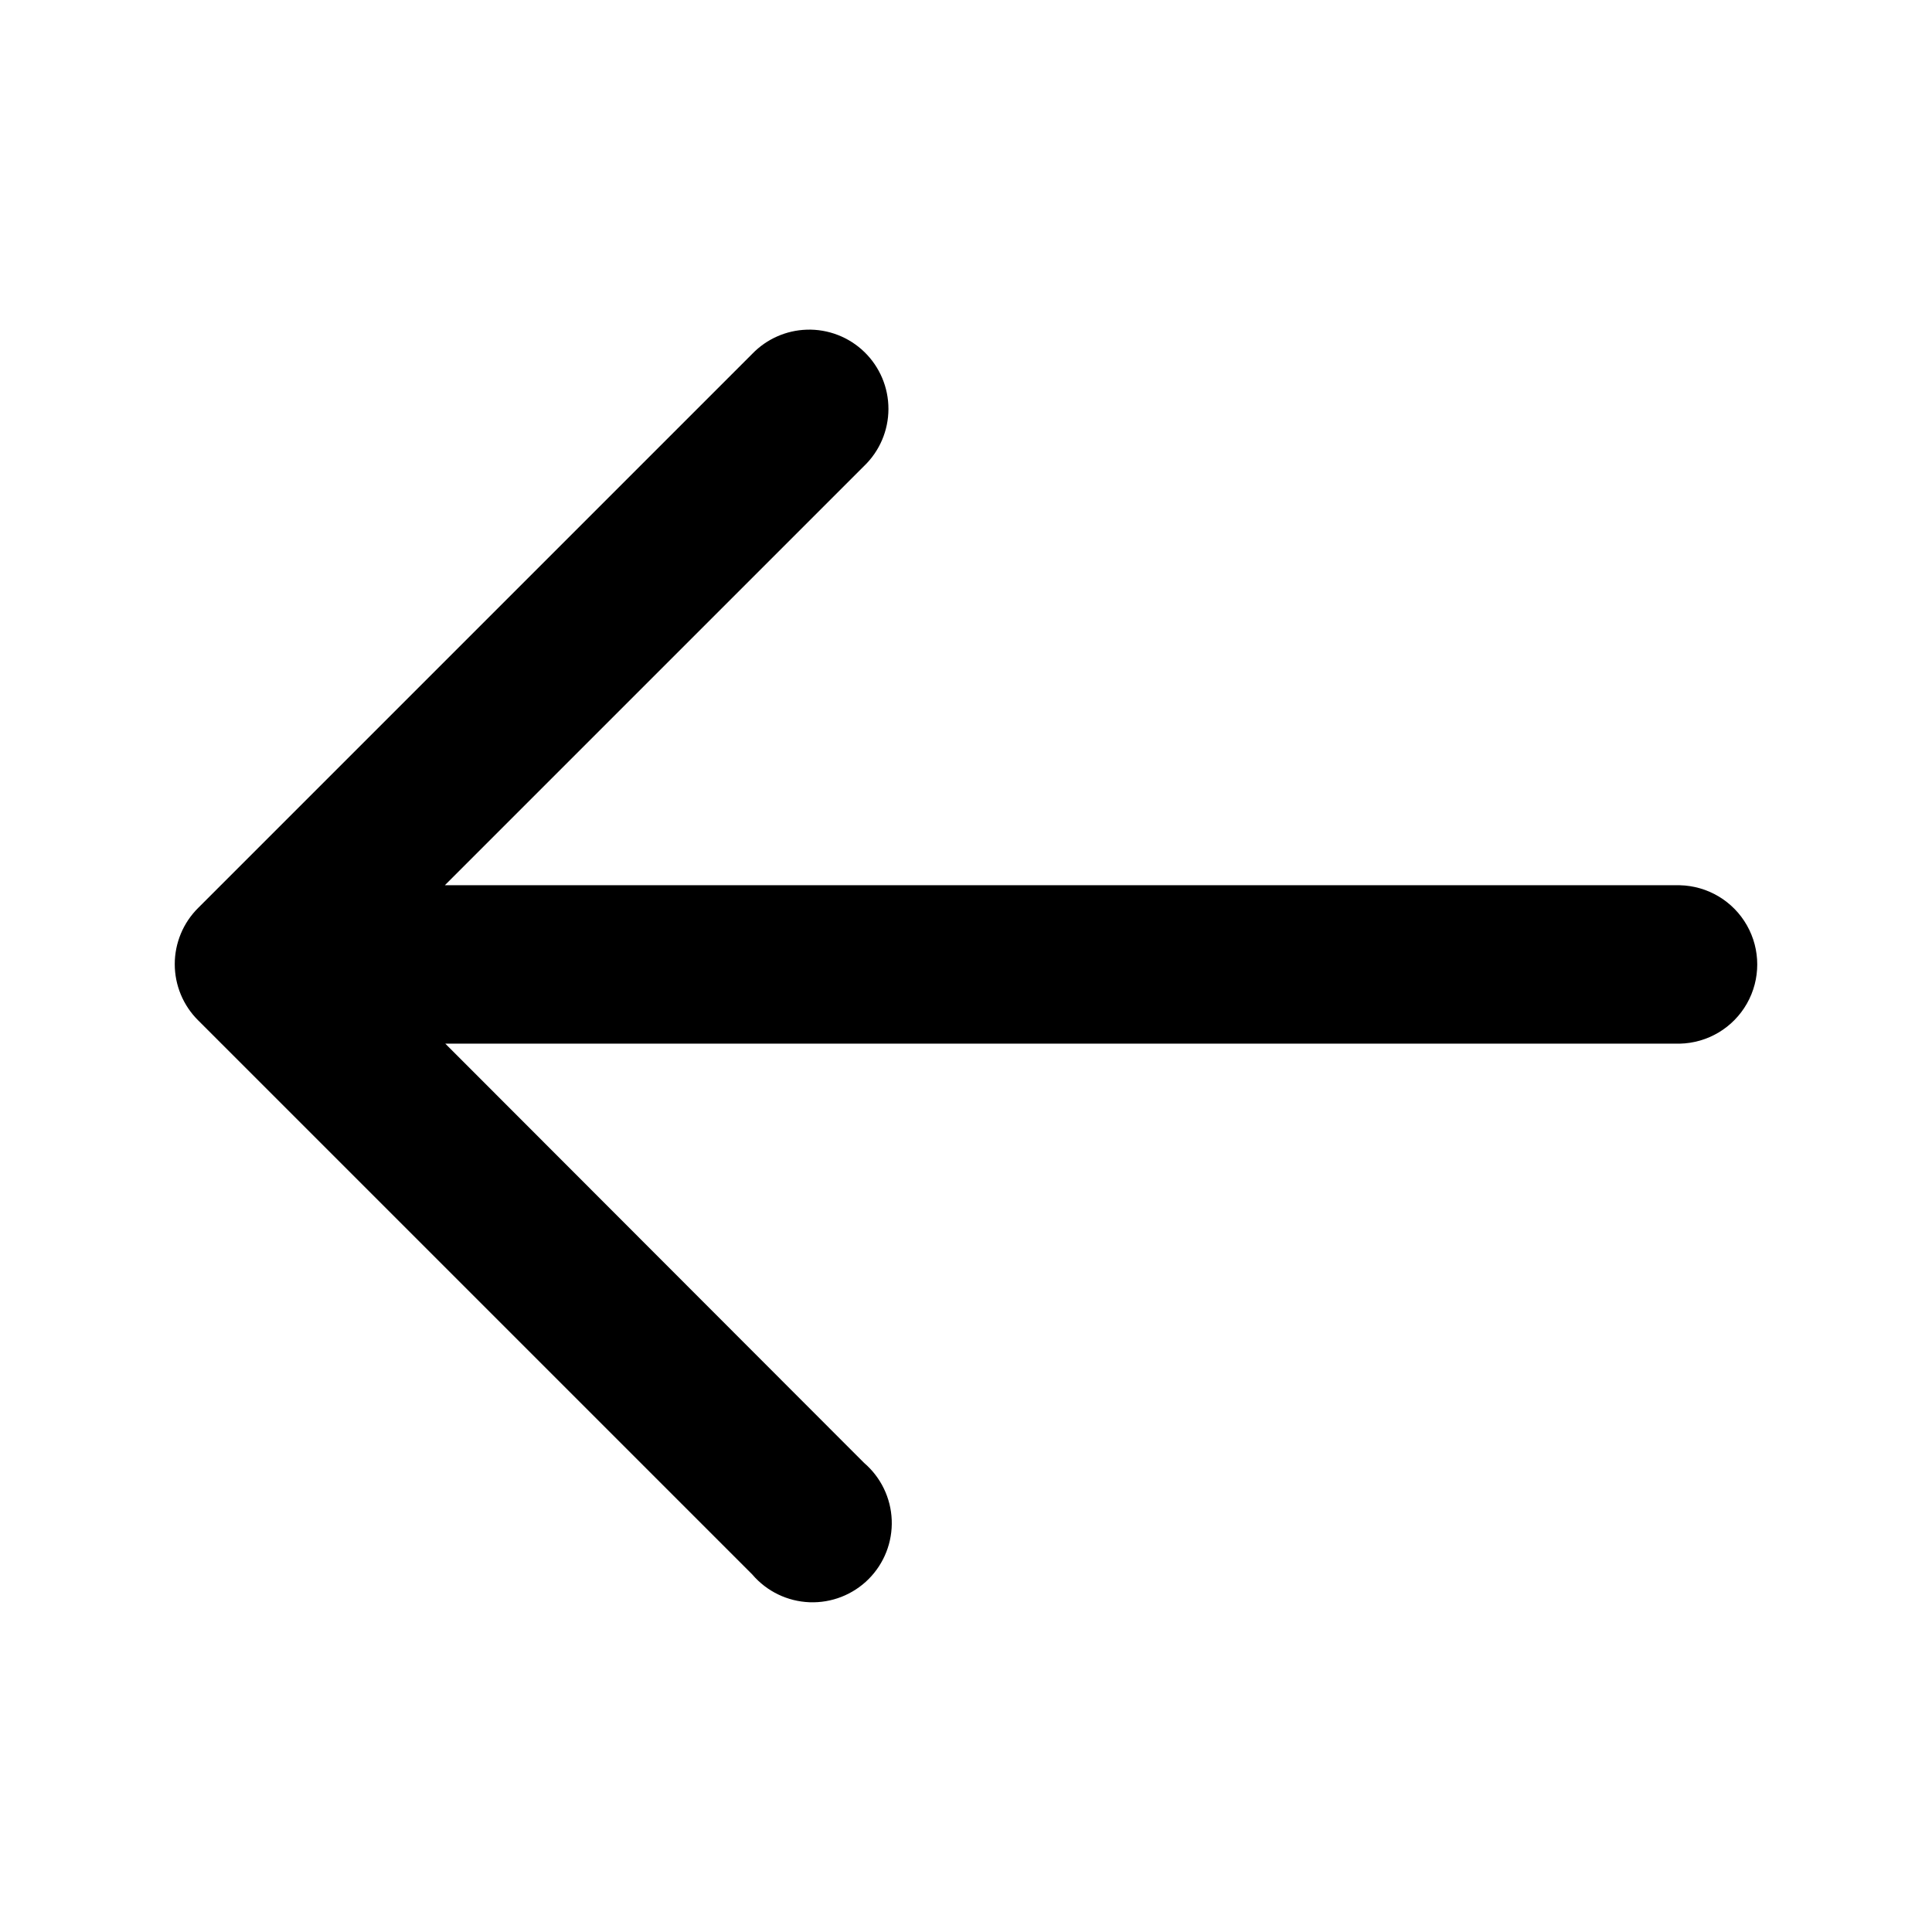
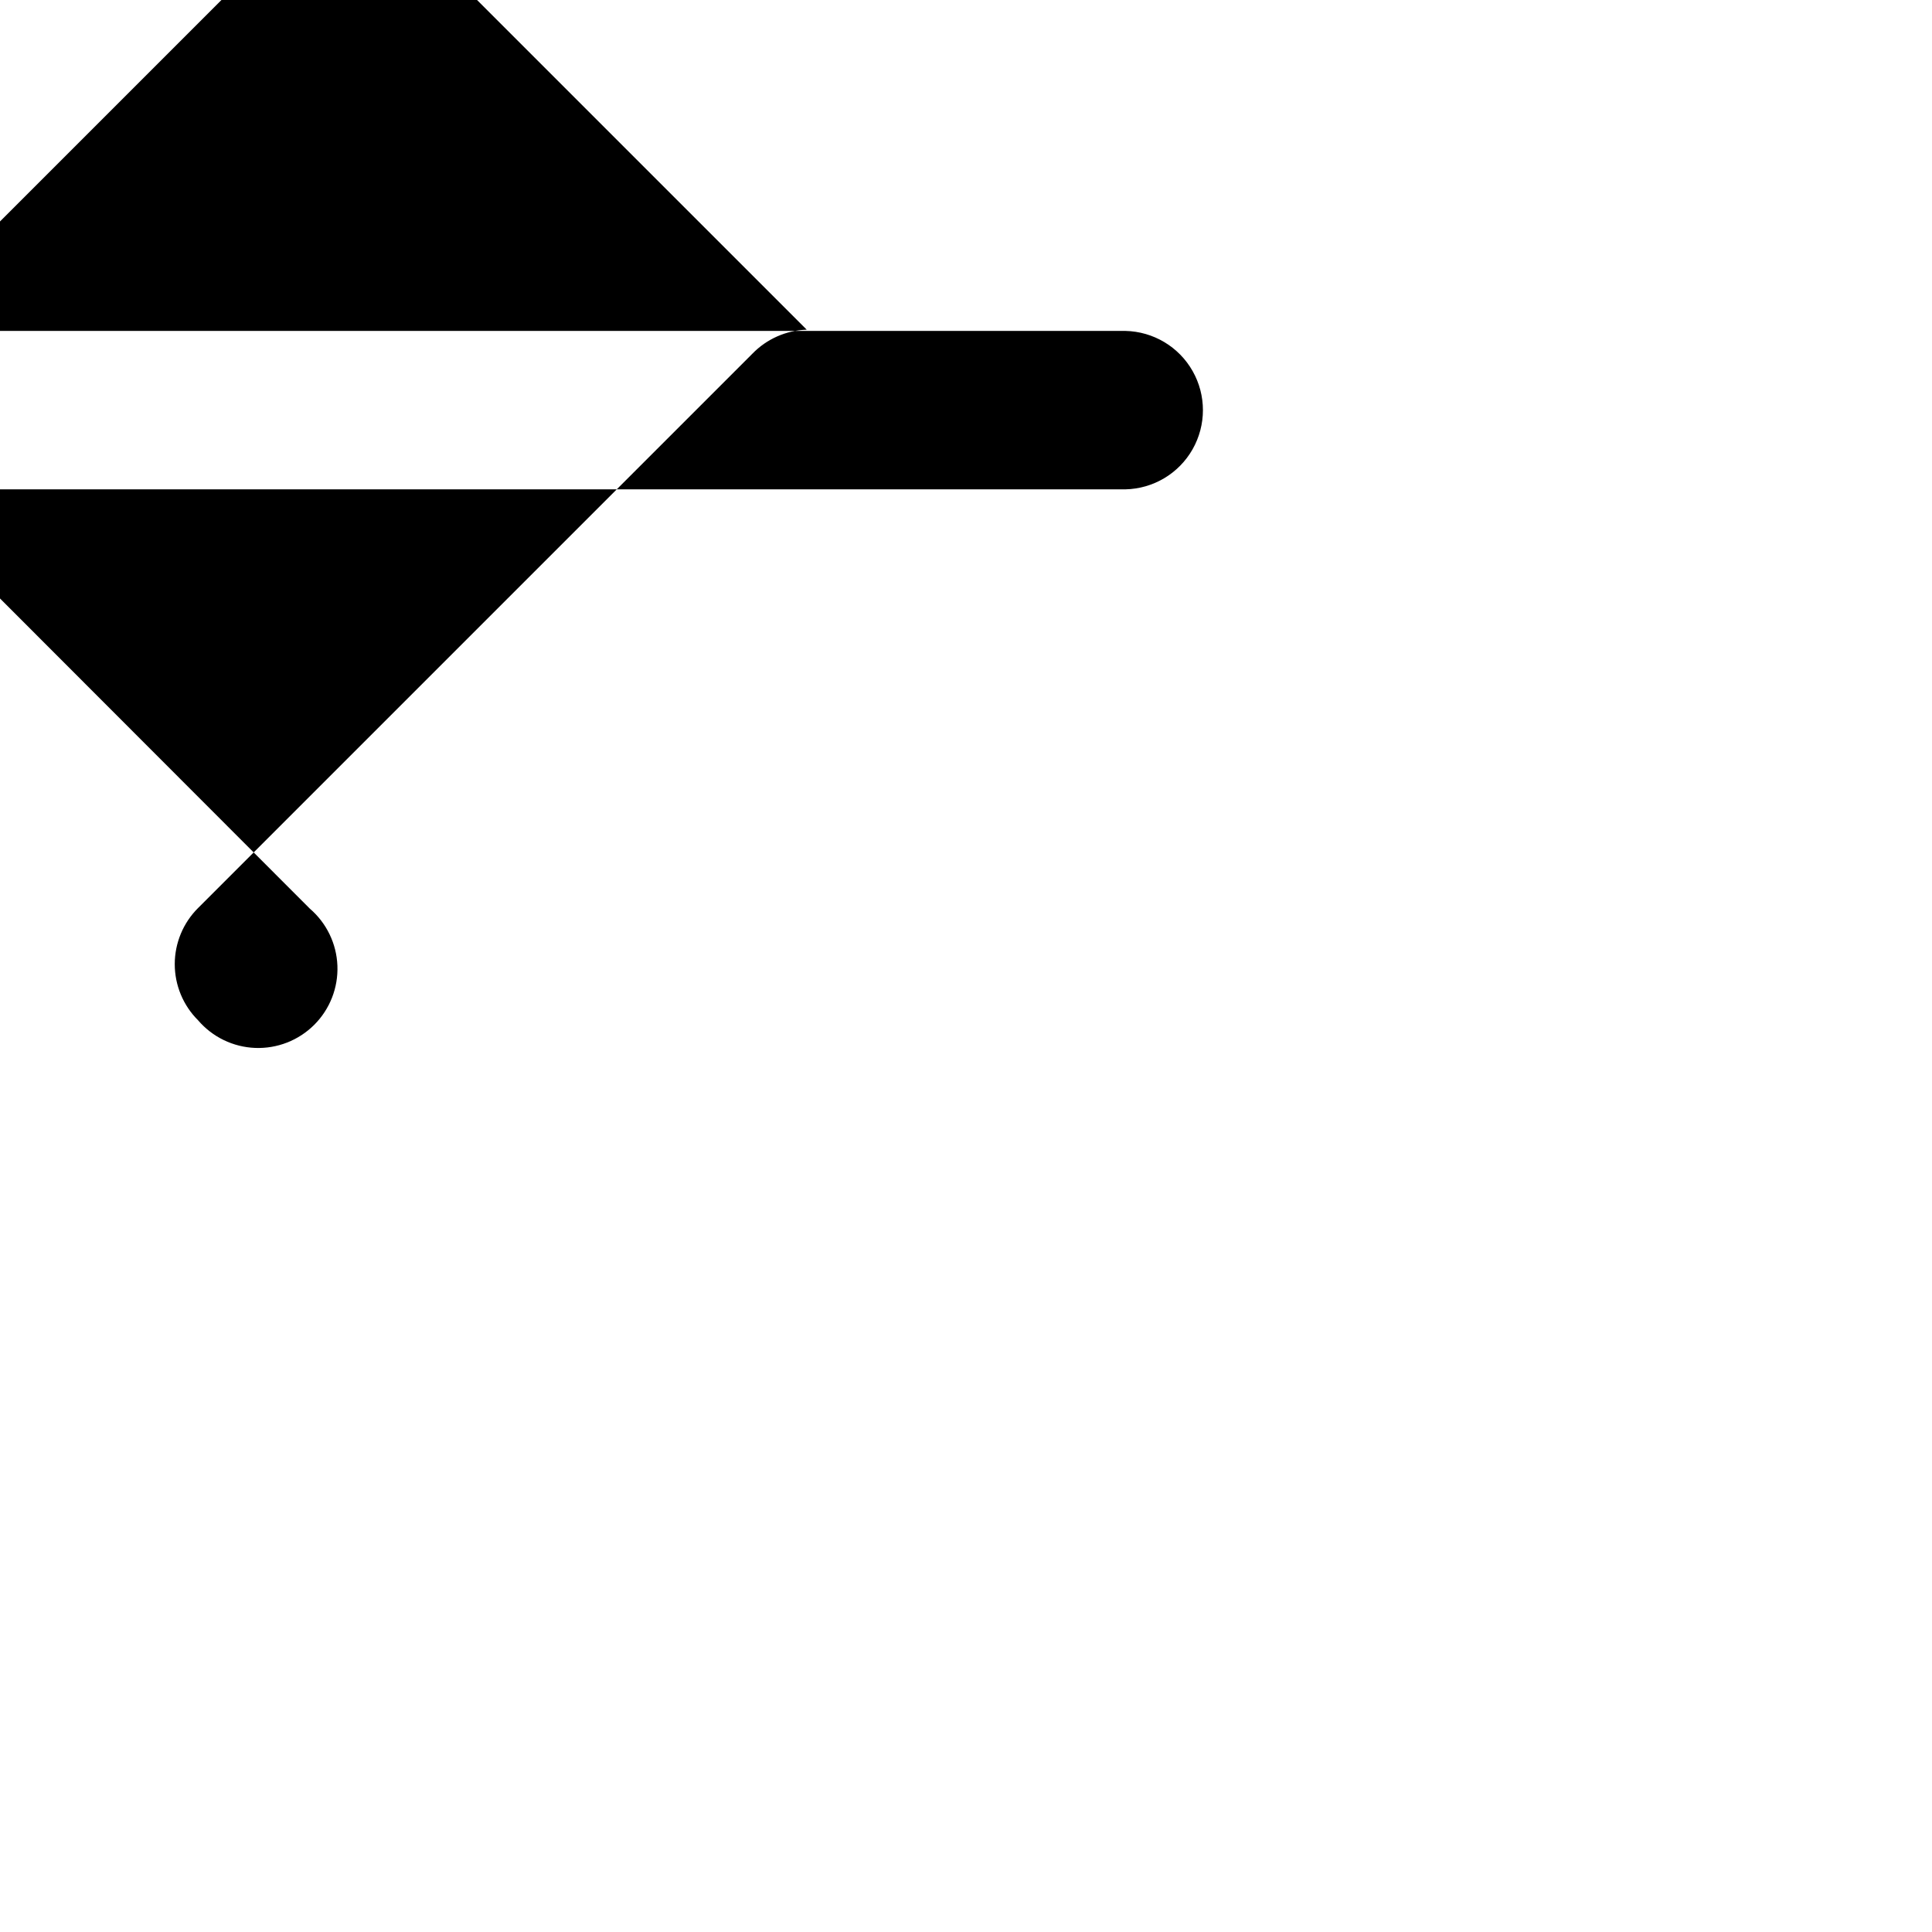
<svg xmlns="http://www.w3.org/2000/svg" fill="#000000" width="800px" height="800px" version="1.1" viewBox="144 144 512 512">
-   <path d="m357.79 231.37c-5.441 0.172-10.602 2.453-14.391 6.356l-146.9 146.9c-3.961 3.941-6.188 9.297-6.188 14.883 0 5.59 2.227 10.945 6.188 14.883l146.9 146.9v0.004c3.805 4.441 9.289 7.09 15.133 7.316 5.844 0.223 11.516-2 15.652-6.133 4.137-4.137 6.359-9.809 6.133-15.652-0.223-5.844-2.875-11.328-7.316-15.137l-110.99-111.11h327.14c7.391-0.16 14.152-4.195 17.801-10.625 3.648-6.43 3.648-14.305 0-20.73-3.648-6.43-10.41-10.465-17.801-10.629h-327.26l111.11-111.11c4.106-3.945 6.43-9.387 6.445-15.082 0.016-5.691-2.281-11.148-6.363-15.113-4.082-3.969-9.602-6.106-15.293-5.926z" fill-rule="evenodd" />
+   <path d="m357.79 231.37c-5.441 0.172-10.602 2.453-14.391 6.356l-146.9 146.9c-3.961 3.941-6.188 9.297-6.188 14.883 0 5.59 2.227 10.945 6.188 14.883v0.004c3.805 4.441 9.289 7.09 15.133 7.316 5.844 0.223 11.516-2 15.652-6.133 4.137-4.137 6.359-9.809 6.133-15.652-0.223-5.844-2.875-11.328-7.316-15.137l-110.99-111.11h327.14c7.391-0.16 14.152-4.195 17.801-10.625 3.648-6.43 3.648-14.305 0-20.73-3.648-6.43-10.41-10.465-17.801-10.629h-327.26l111.11-111.11c4.106-3.945 6.43-9.387 6.445-15.082 0.016-5.691-2.281-11.148-6.363-15.113-4.082-3.969-9.602-6.106-15.293-5.926z" fill-rule="evenodd" />
</svg>